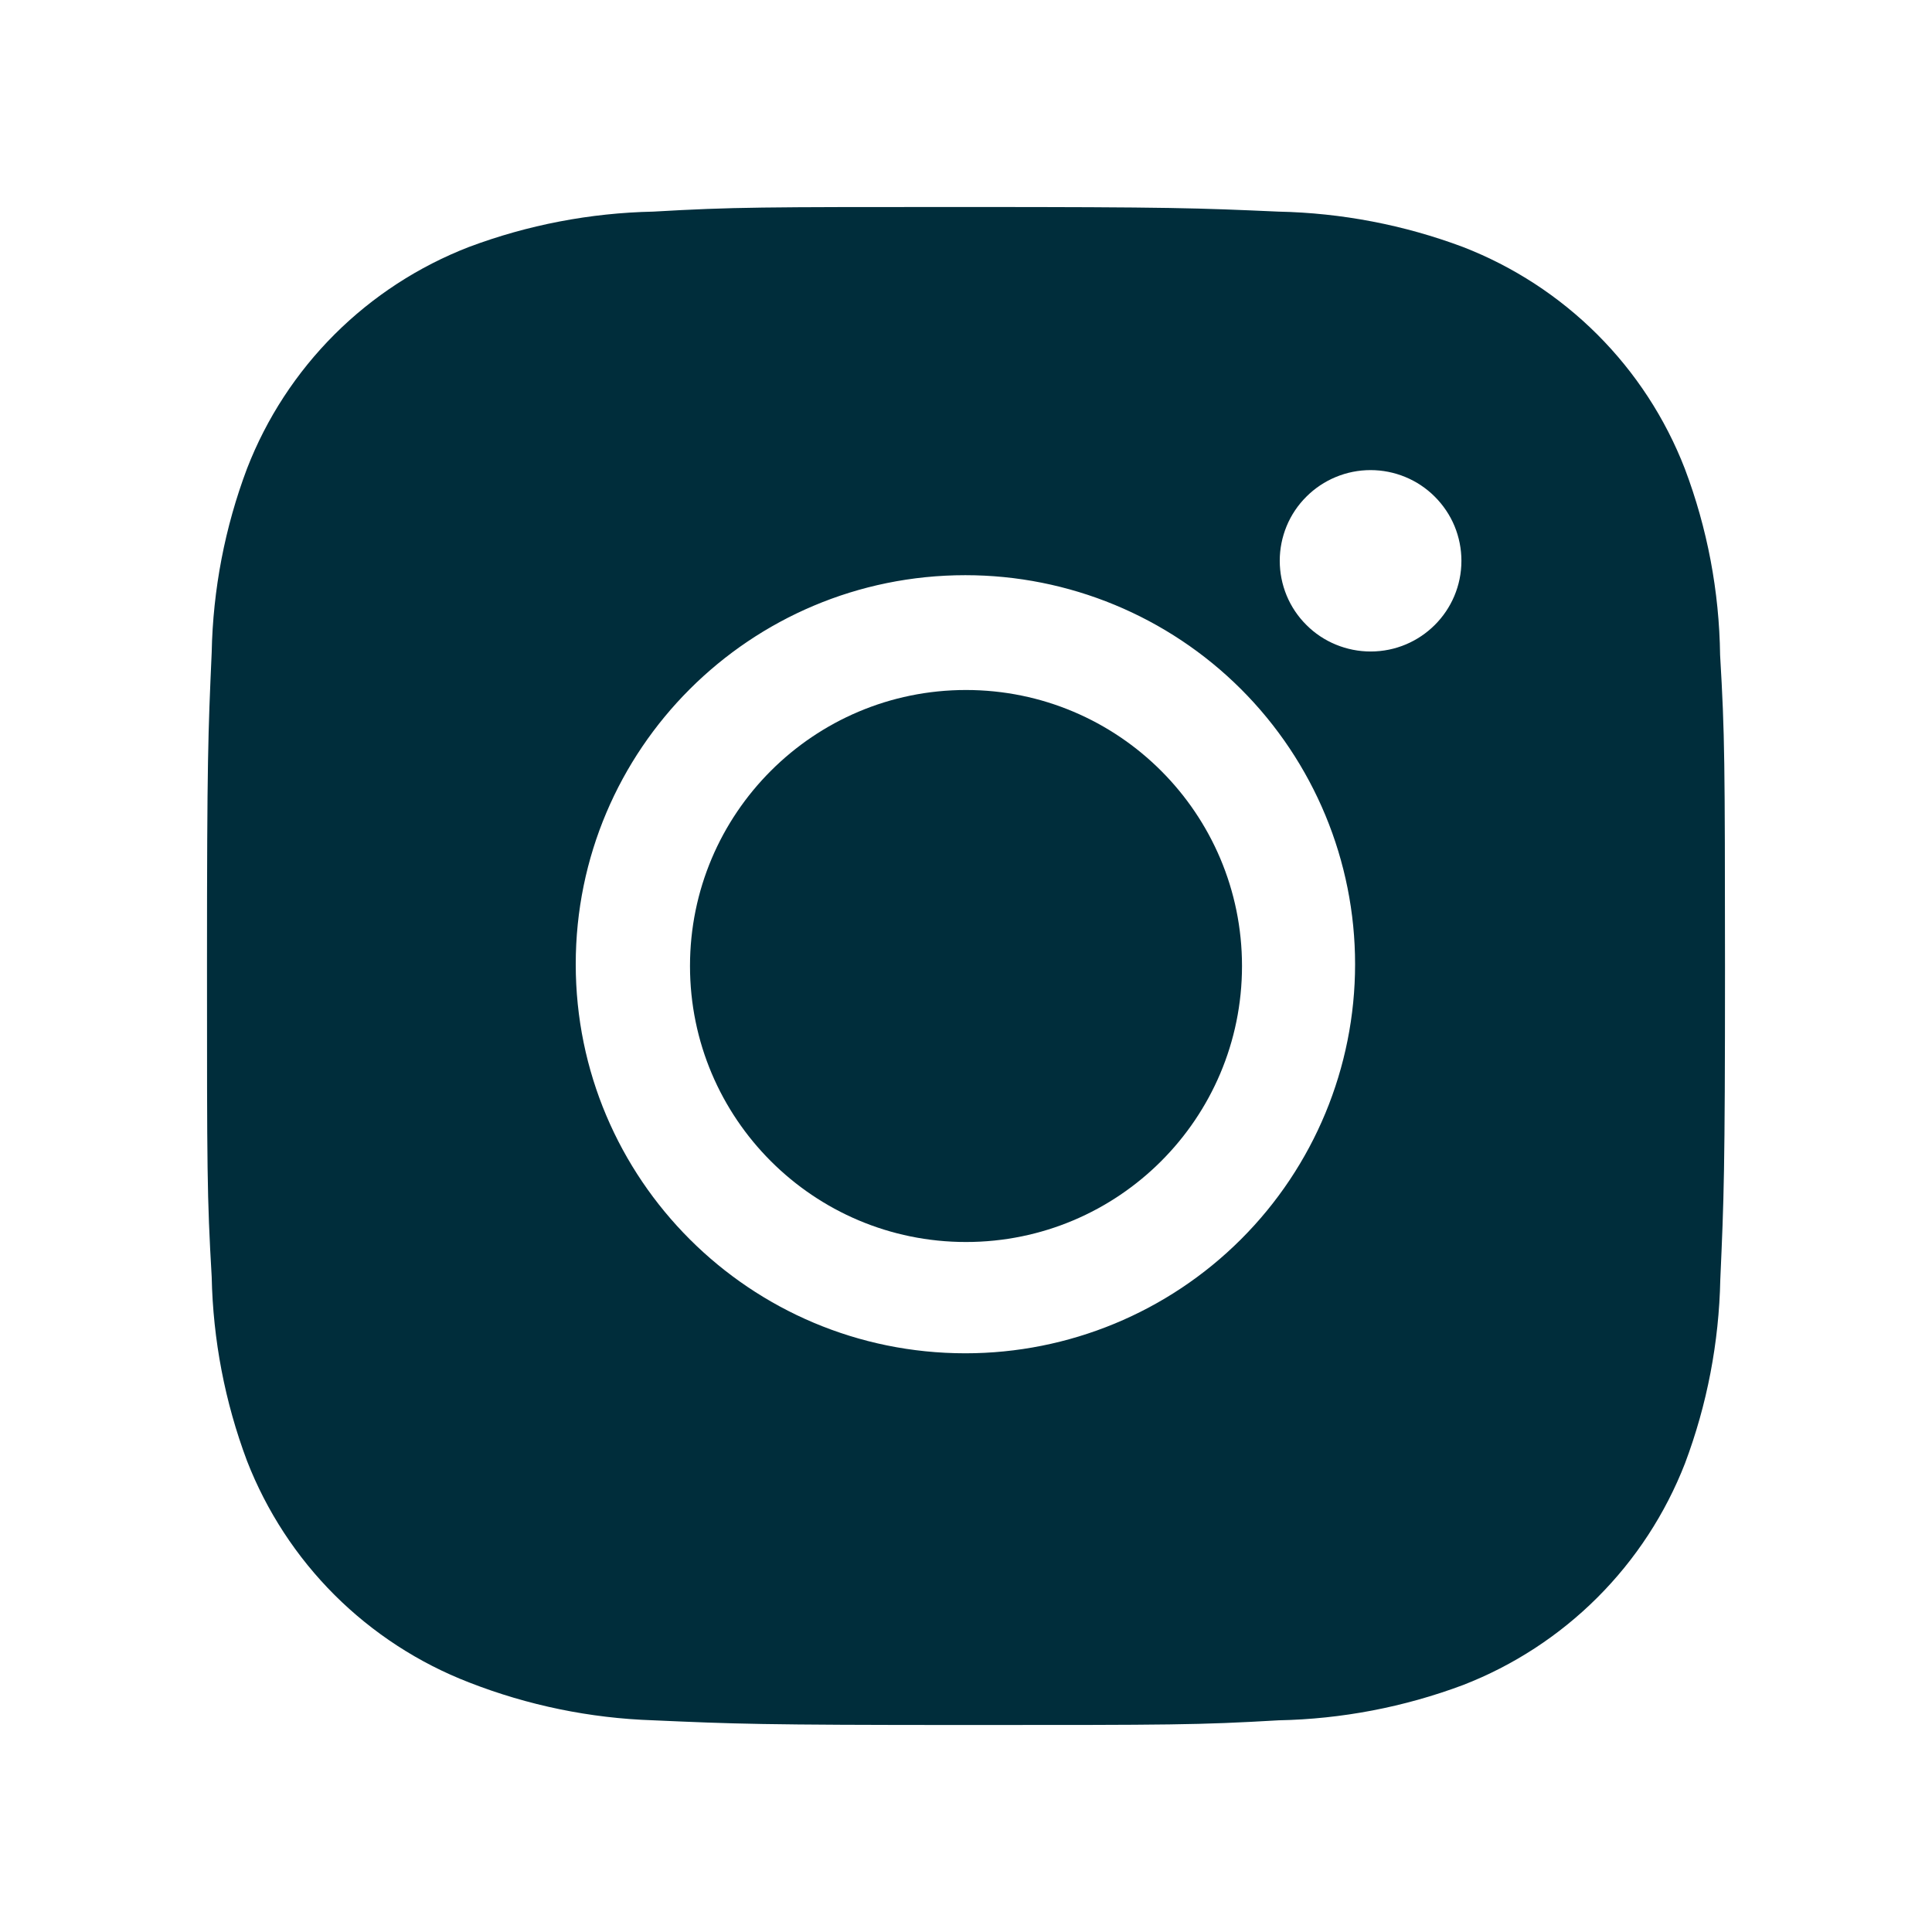
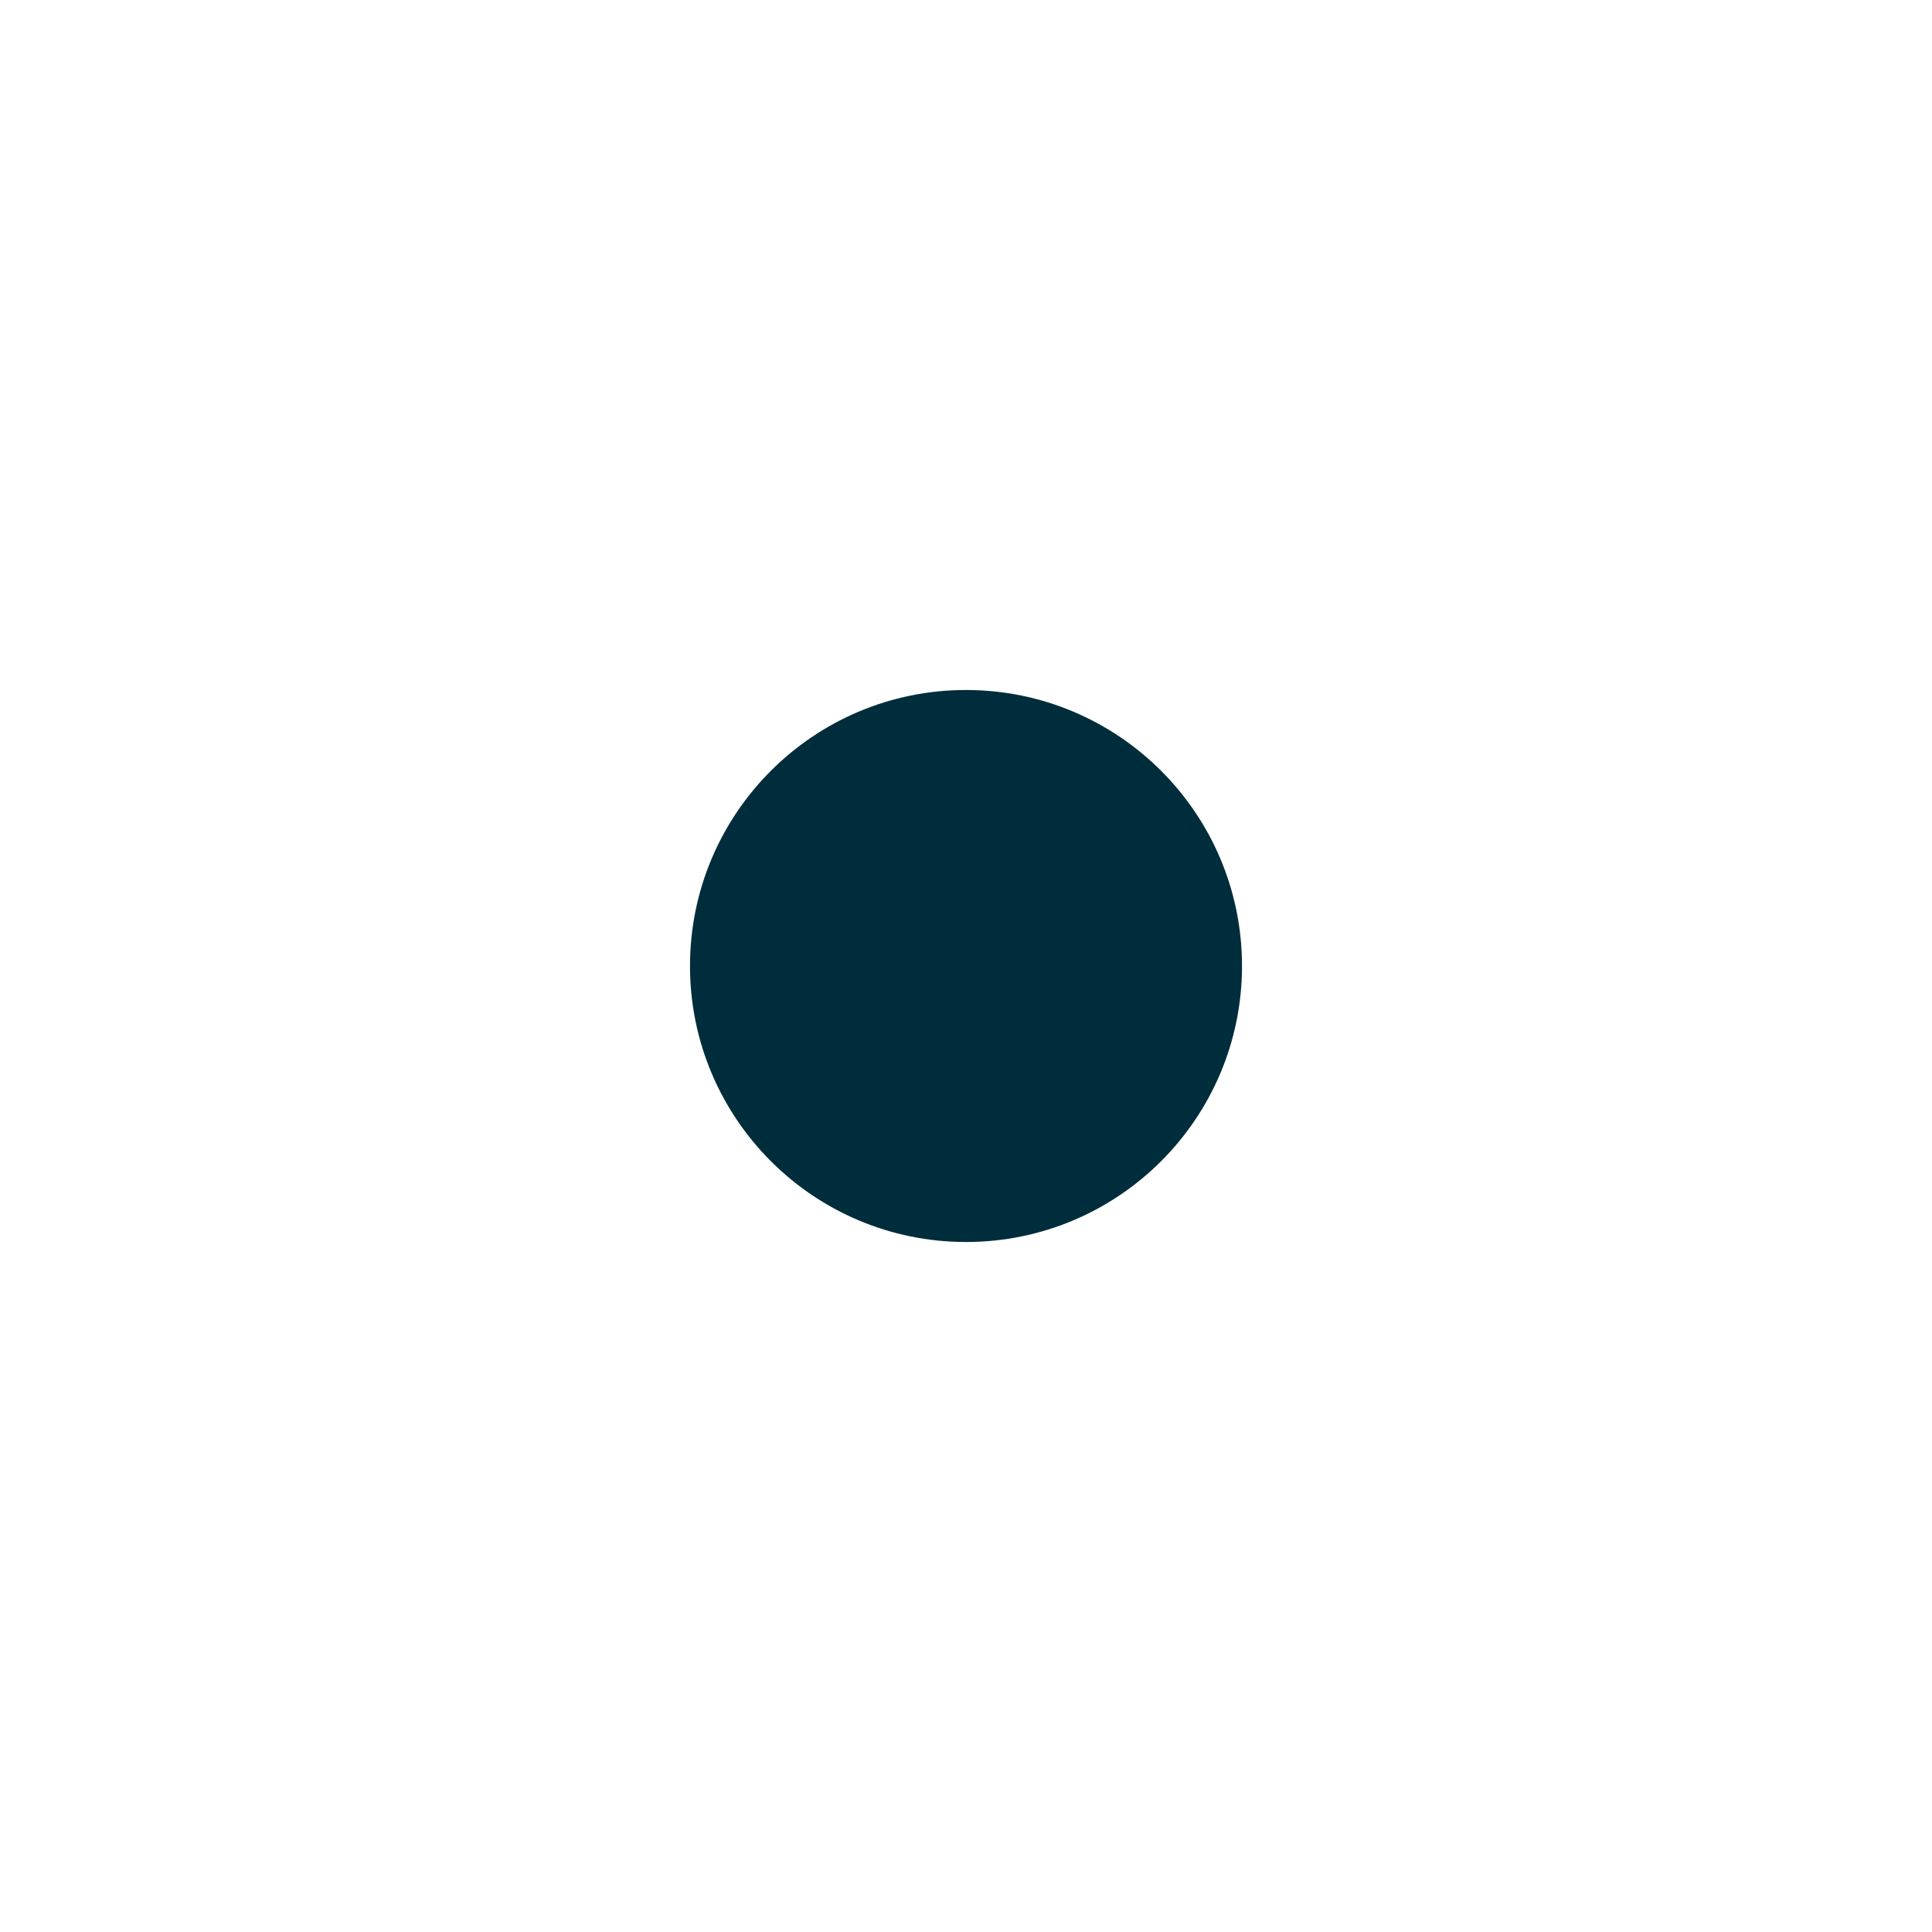
<svg xmlns="http://www.w3.org/2000/svg" width="28" height="28" viewBox="0 0 28 28" fill="none">
-   <path d="M24.929 9.493C24.917 8.57 24.744 7.655 24.417 6.791C24.134 6.061 23.702 5.399 23.148 4.846C22.594 4.293 21.931 3.862 21.201 3.579C20.346 3.259 19.443 3.086 18.53 3.067C17.355 3.015 16.982 3 13.999 3C11.015 3 10.633 3 9.466 3.067C8.554 3.086 7.651 3.259 6.797 3.579C6.066 3.862 5.403 4.293 4.849 4.846C4.295 5.399 3.863 6.061 3.58 6.791C3.259 7.643 3.086 8.545 3.068 9.456C3.016 10.63 3 11.002 3 13.98C3 16.959 3 17.339 3.068 18.505C3.087 19.418 3.259 20.318 3.58 21.173C3.864 21.902 4.296 22.564 4.85 23.117C5.404 23.669 6.068 24.101 6.798 24.383C7.65 24.716 8.553 24.902 9.468 24.932C10.644 24.984 11.017 25 14 25C16.983 25 17.366 25 18.532 24.932C19.445 24.914 20.348 24.741 21.203 24.421C21.933 24.138 22.596 23.706 23.15 23.153C23.704 22.6 24.136 21.938 24.42 21.209C24.741 20.356 24.913 19.456 24.932 18.542C24.984 17.369 25 16.997 25 14.017C24.998 11.039 24.998 10.661 24.929 9.493ZM13.991 19.613C10.871 19.613 8.344 17.089 8.344 13.974C8.344 10.859 10.871 8.336 13.991 8.336C15.489 8.336 16.926 8.93 17.985 9.987C19.044 11.045 19.639 12.479 19.639 13.974C19.639 15.47 19.044 16.904 17.985 17.961C16.926 19.019 15.489 19.613 13.991 19.613ZM19.864 9.442C19.691 9.442 19.52 9.408 19.36 9.342C19.2 9.276 19.055 9.18 18.933 9.057C18.81 8.935 18.713 8.79 18.647 8.631C18.581 8.471 18.547 8.3 18.547 8.127C18.547 7.955 18.581 7.784 18.647 7.624C18.713 7.465 18.81 7.32 18.933 7.198C19.055 7.076 19.2 6.979 19.36 6.913C19.519 6.847 19.691 6.813 19.863 6.813C20.036 6.813 20.207 6.847 20.367 6.913C20.527 6.979 20.672 7.076 20.794 7.198C20.916 7.32 21.014 7.465 21.08 7.624C21.146 7.784 21.18 7.955 21.18 8.127C21.18 8.854 20.591 9.442 19.864 9.442Z" fill="#002D3B" />
  <path d="M14 18C16.209 18 18 16.209 18 14C18 11.791 16.209 10 14 10C11.791 10 10 11.791 10 14C10 16.209 11.791 18 14 18Z" fill="#002D3B" />
</svg>